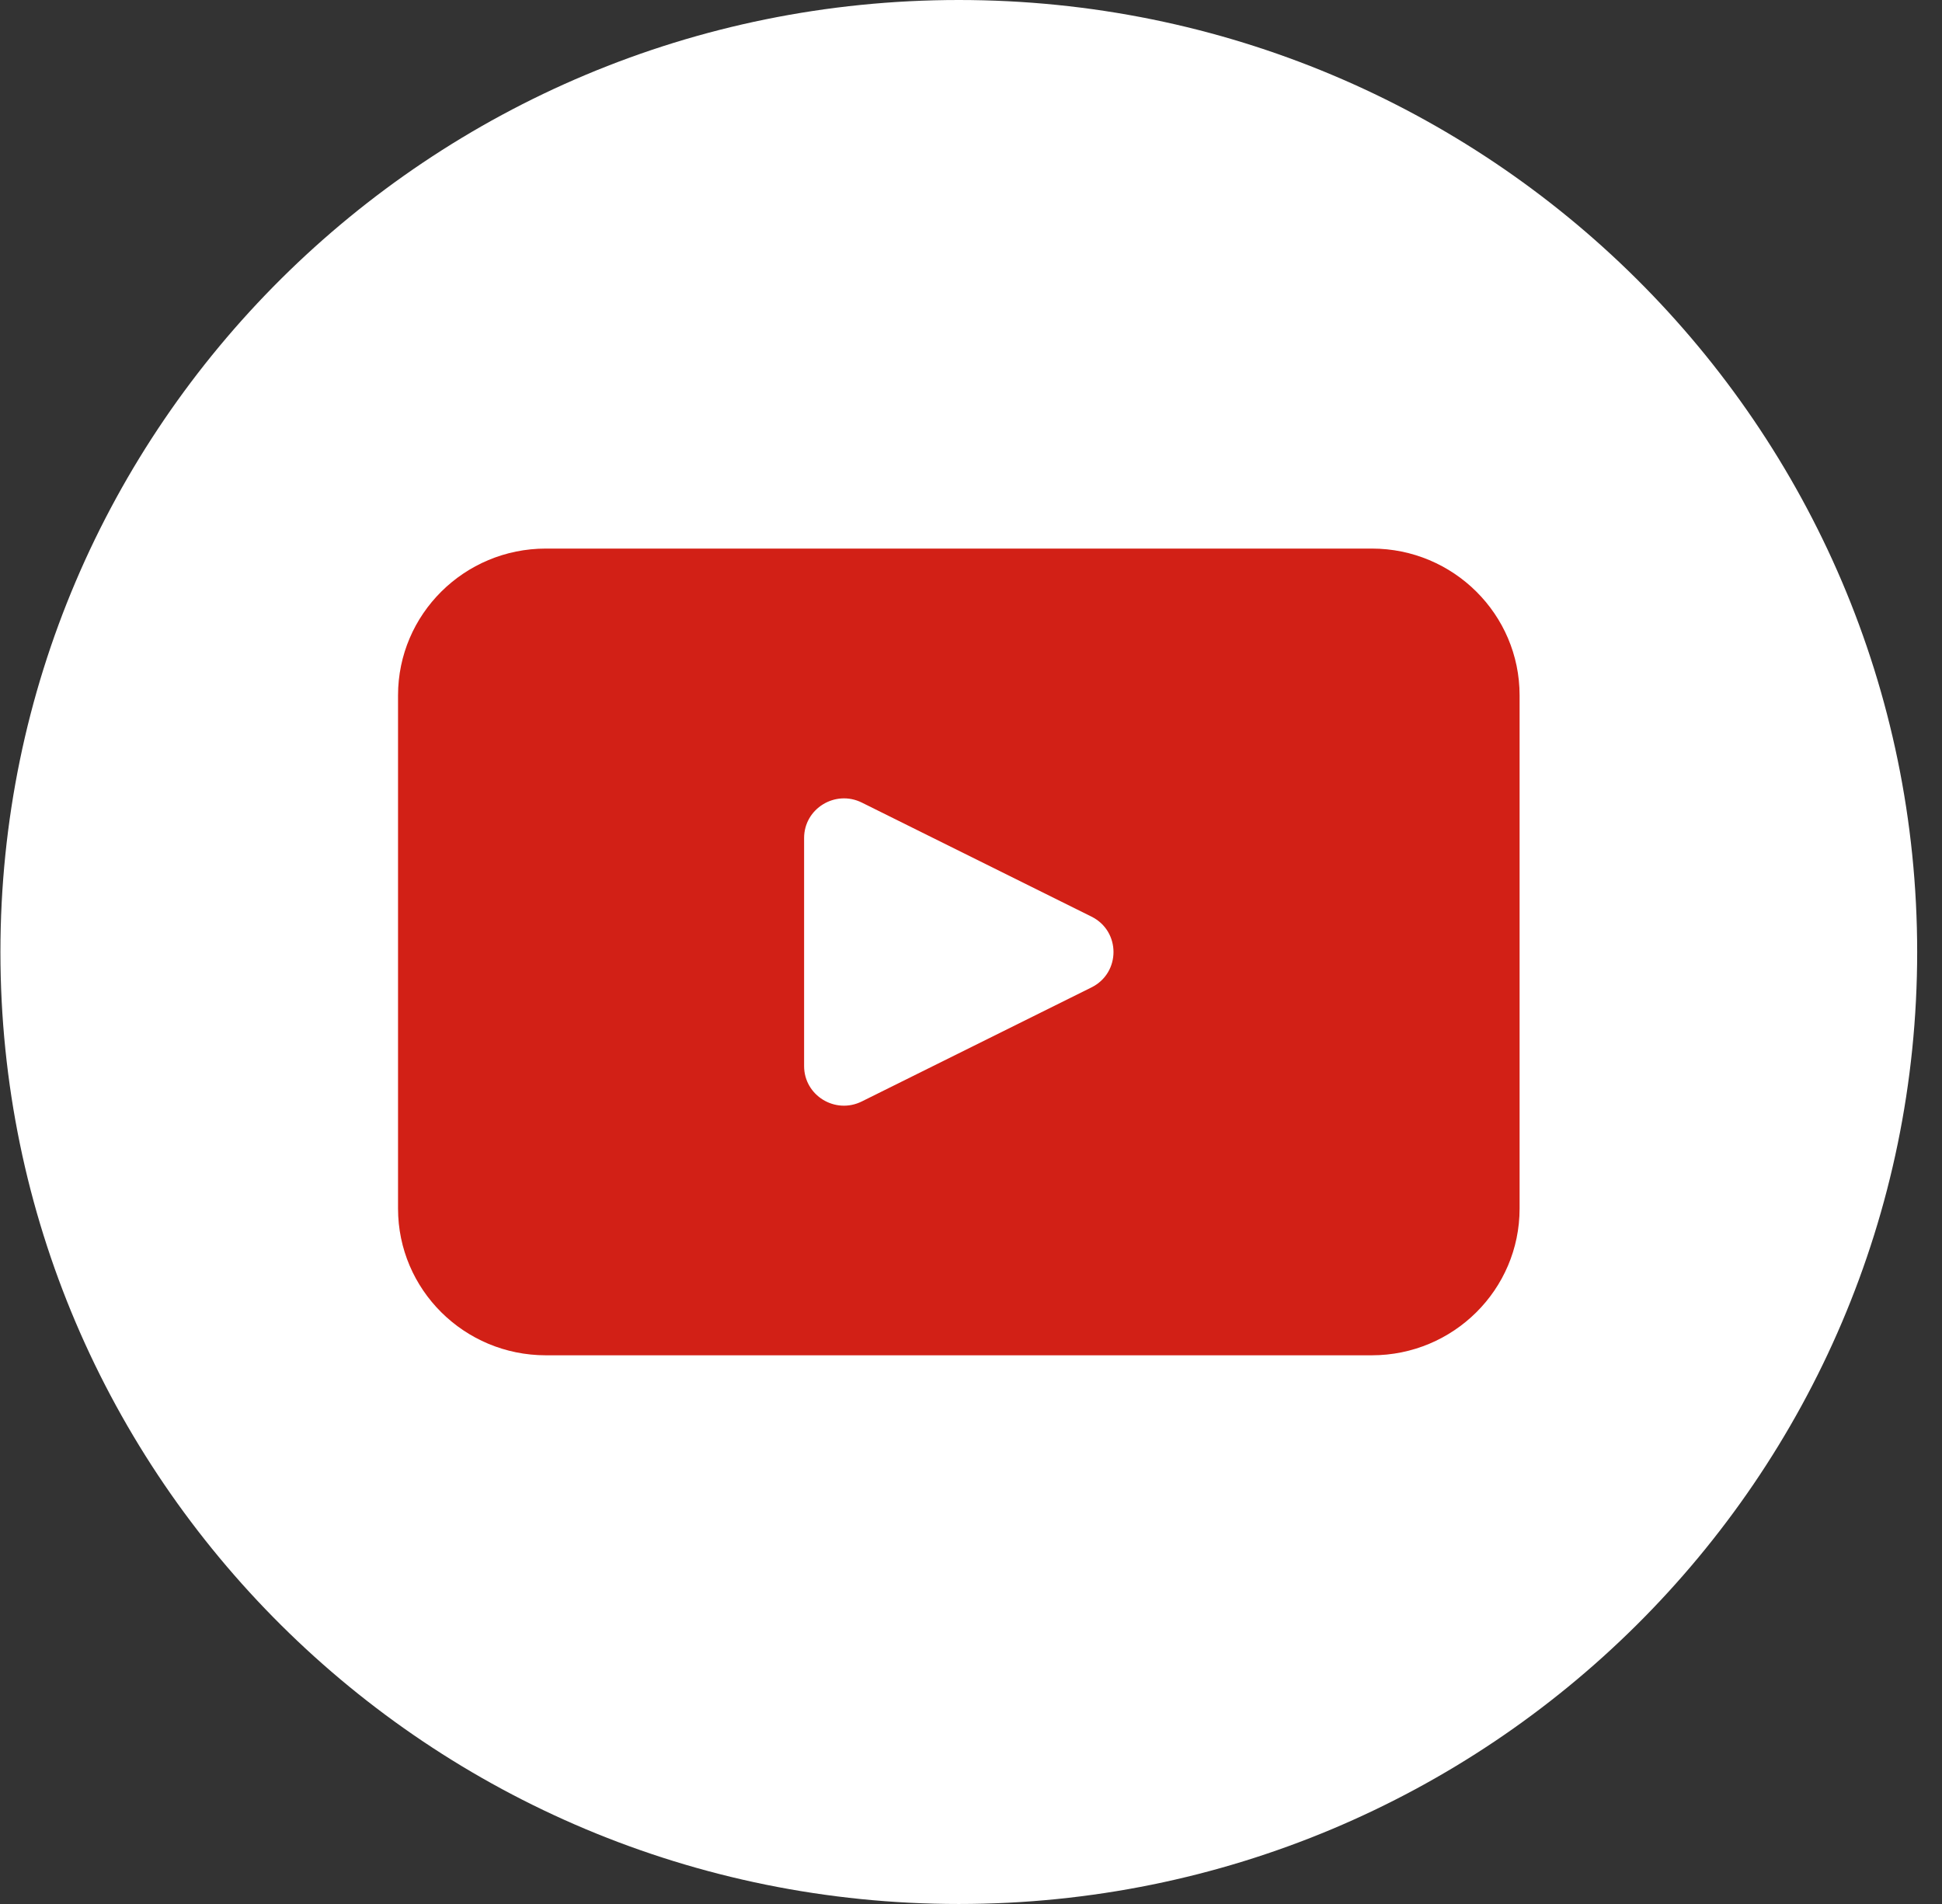
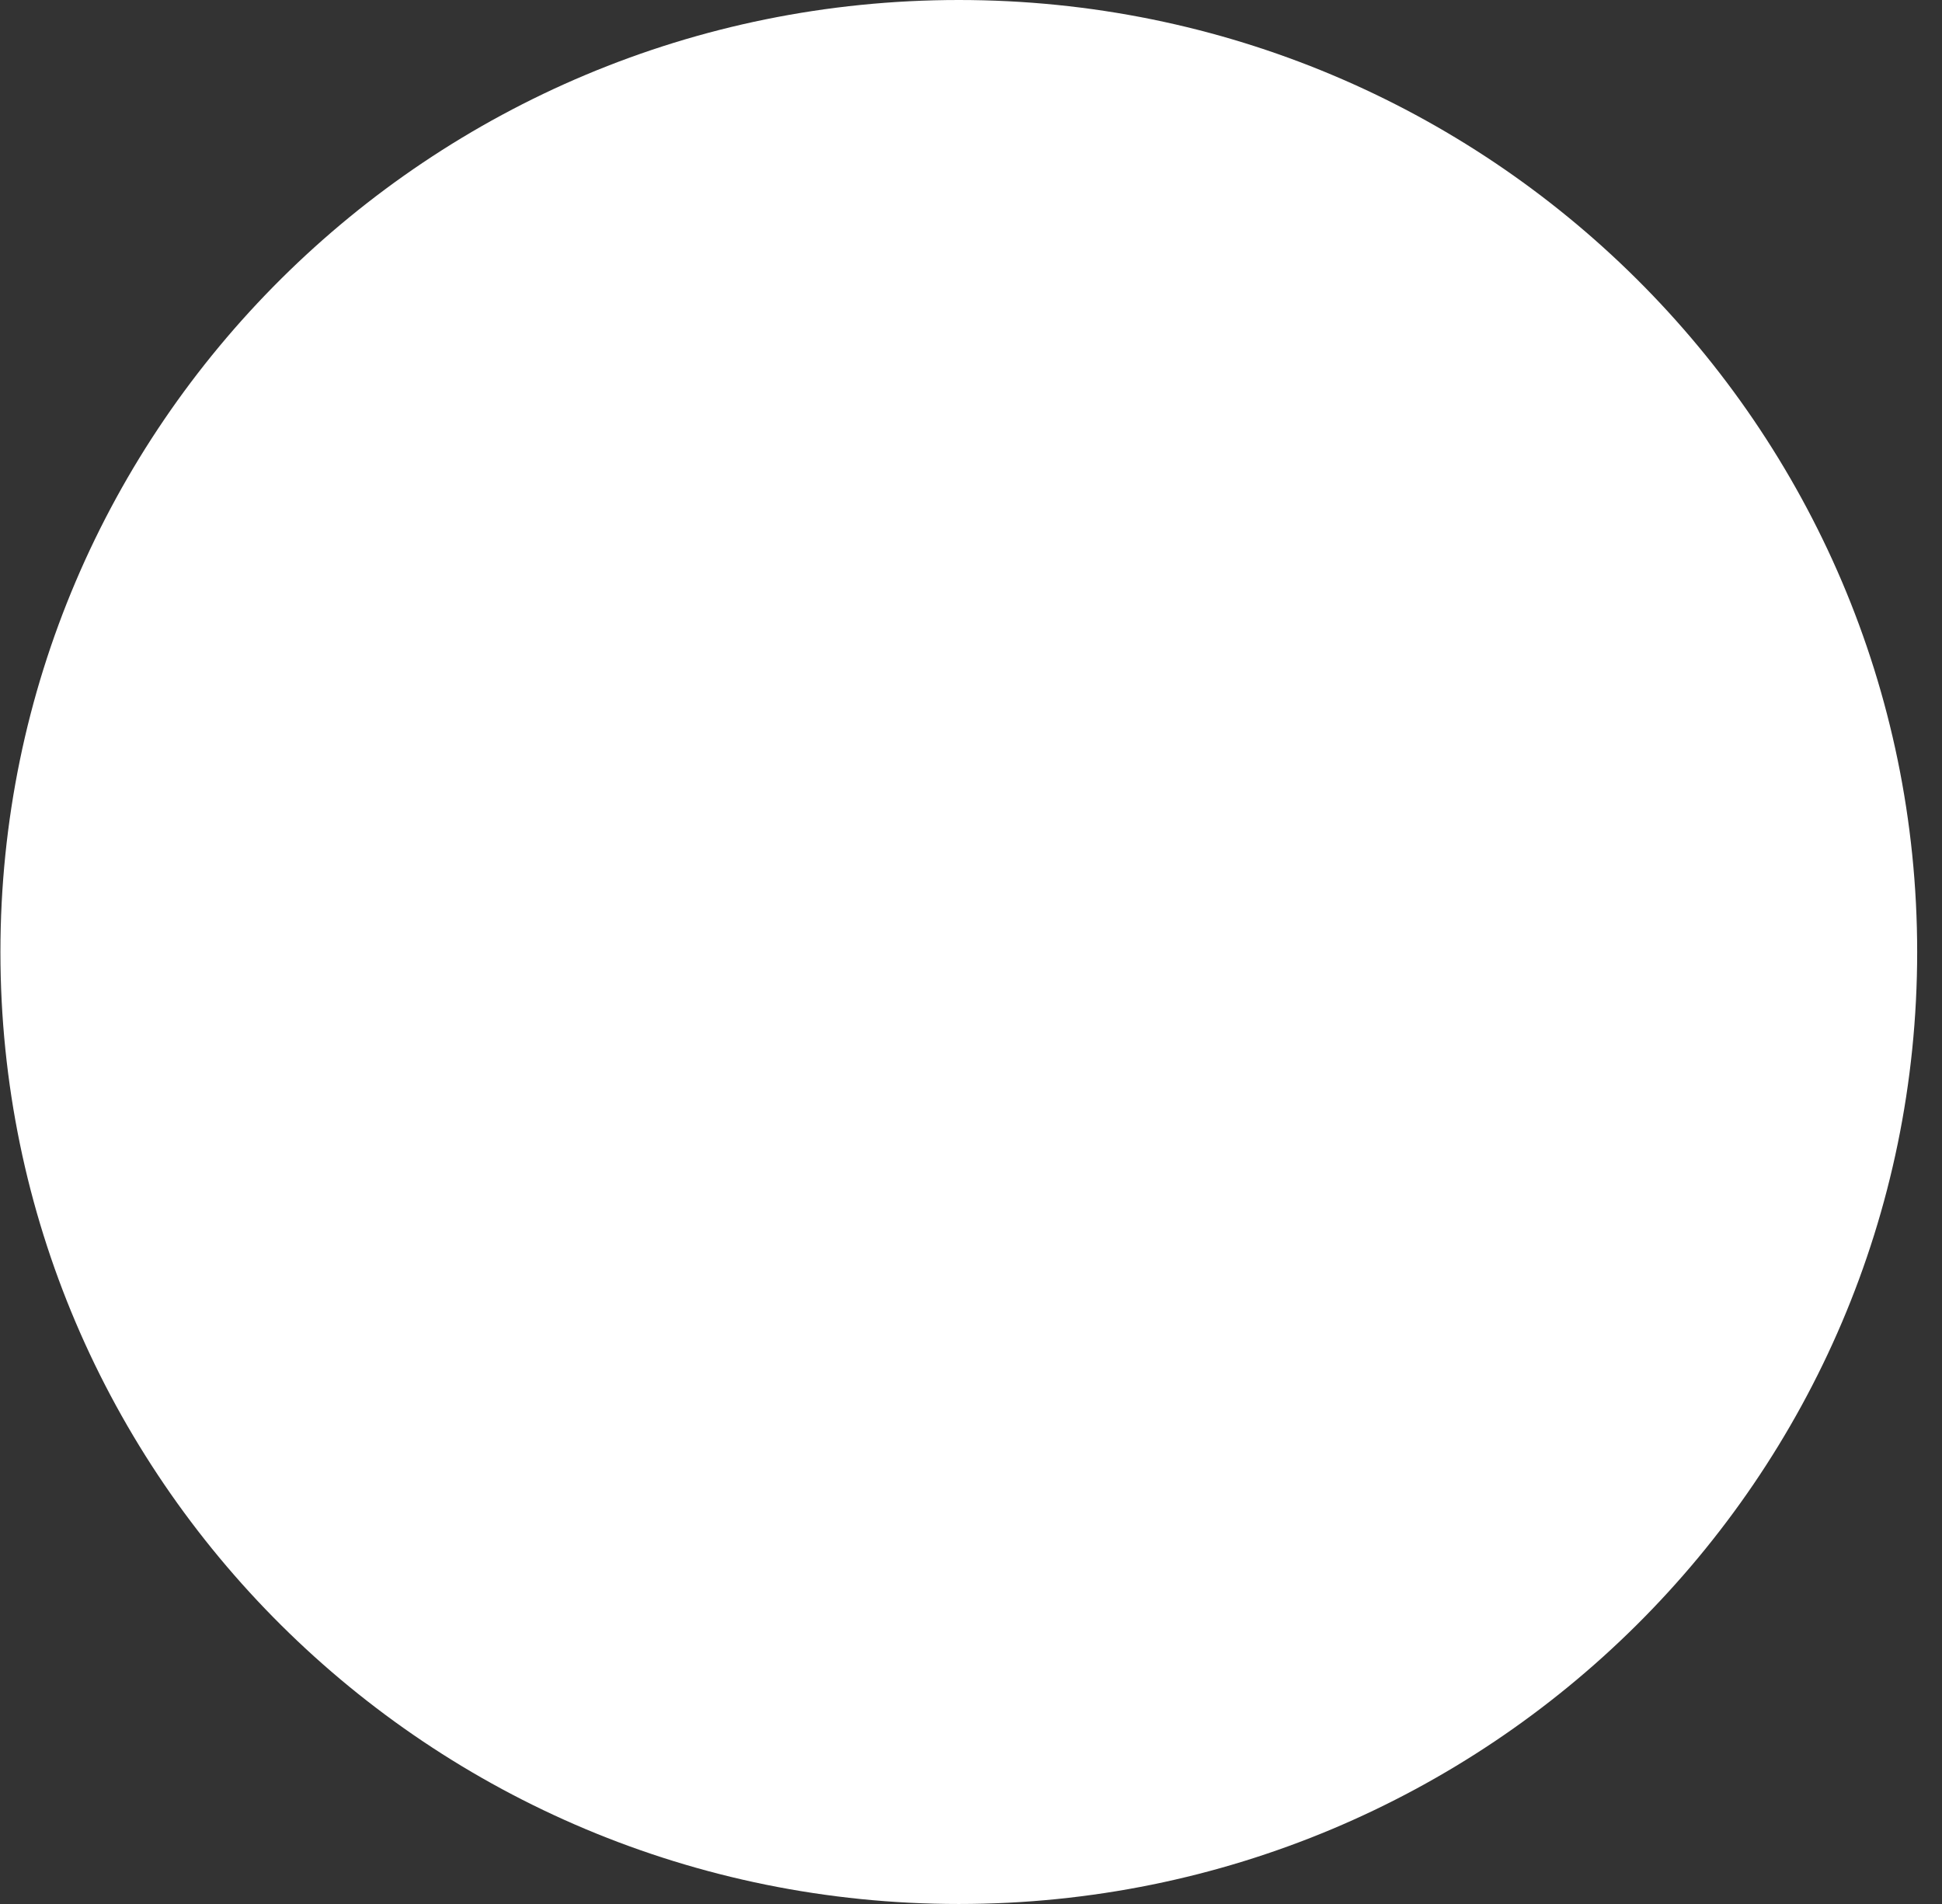
<svg xmlns="http://www.w3.org/2000/svg" width="51" height="50" viewBox="0 0 51 50" fill="none">
  <rect x="0" y="0" width="51" height="50" fill="#333333" stroke="none" />
  <path d="M50.348 25C50.348 38.807 39.08 50 25.18 50C11.279 50 0.011 38.807 0.011 25C0.011 11.193 11.279 0 25.18 0C39.08 0 50.348 11.193 50.348 25Z" fill="white" />
-   <path d="M36.027 14.406H14.335C12.191 14.406 10.453 16.133 10.453 18.26V31.737C10.453 33.866 12.191 35.591 14.335 35.591H36.027C38.169 35.591 39.907 33.866 39.907 31.737V18.26C39.907 16.133 38.169 14.406 36.027 14.406ZM28.664 25.93L22.632 28.925C21.935 29.271 21.117 28.768 21.117 27.996V22.006C21.117 21.234 21.936 20.732 22.632 21.076L28.664 24.071C29.435 24.454 29.435 25.547 28.664 25.93Z" fill="#D22016" />
</svg>